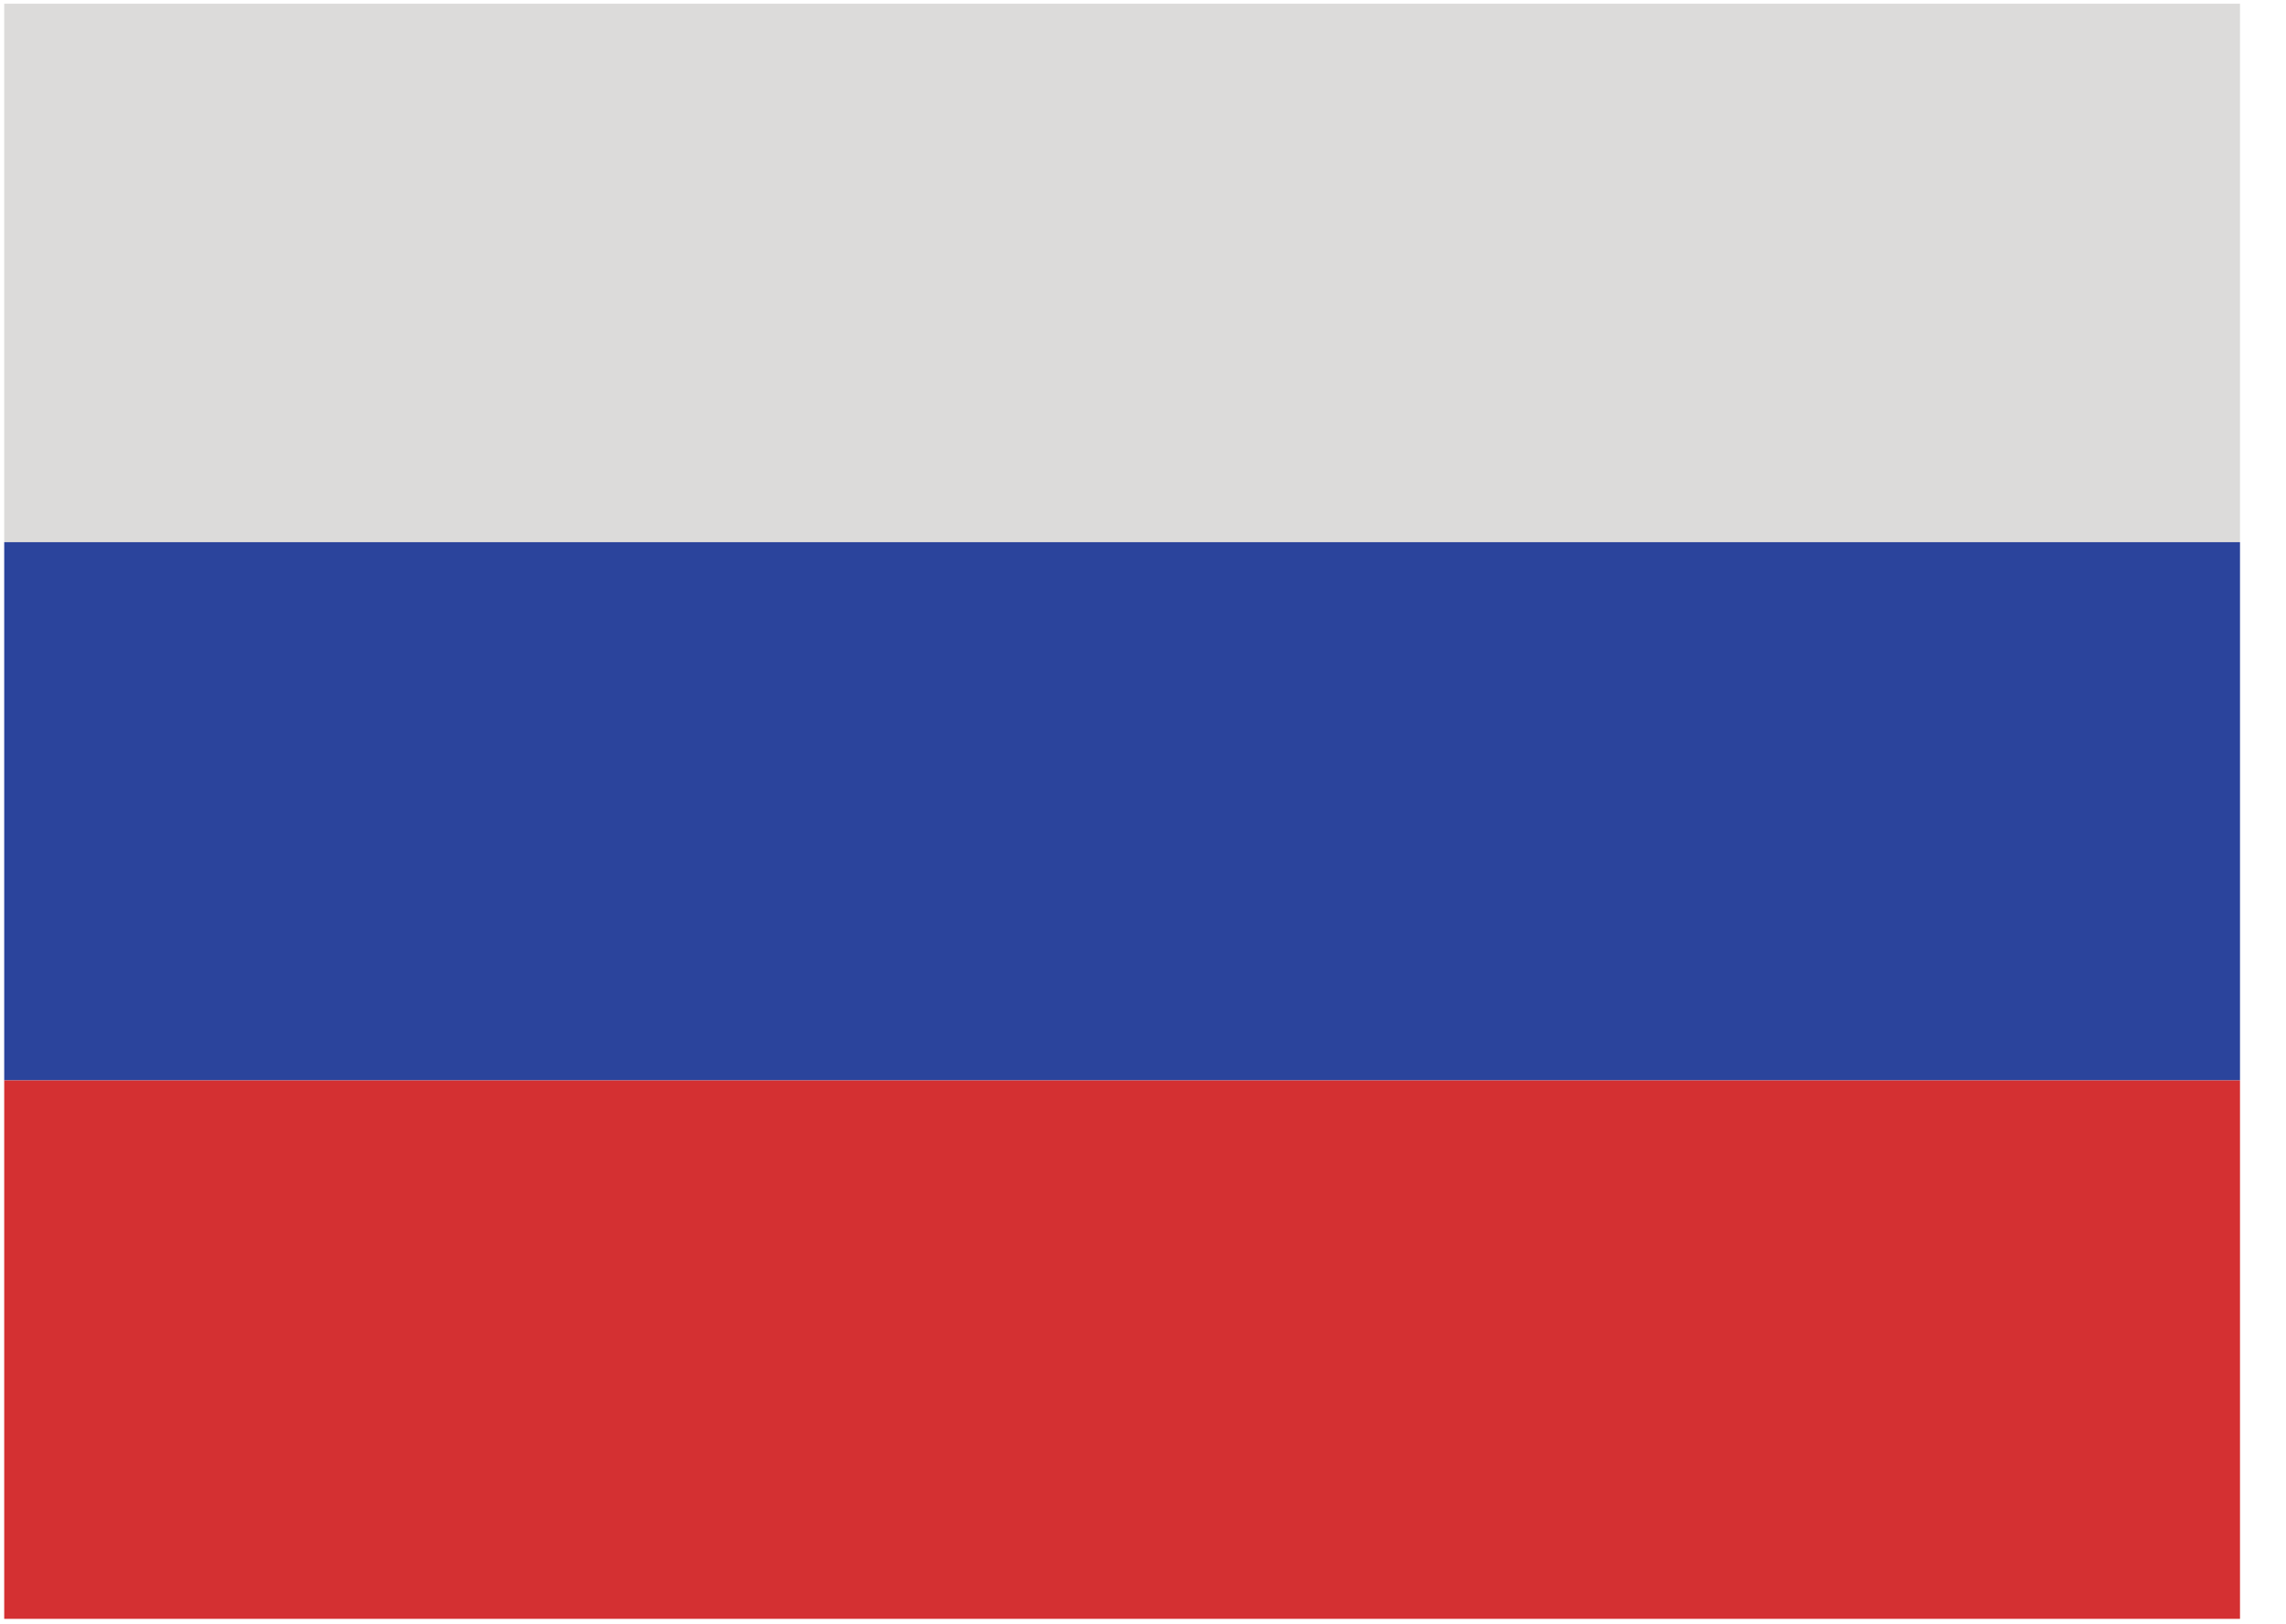
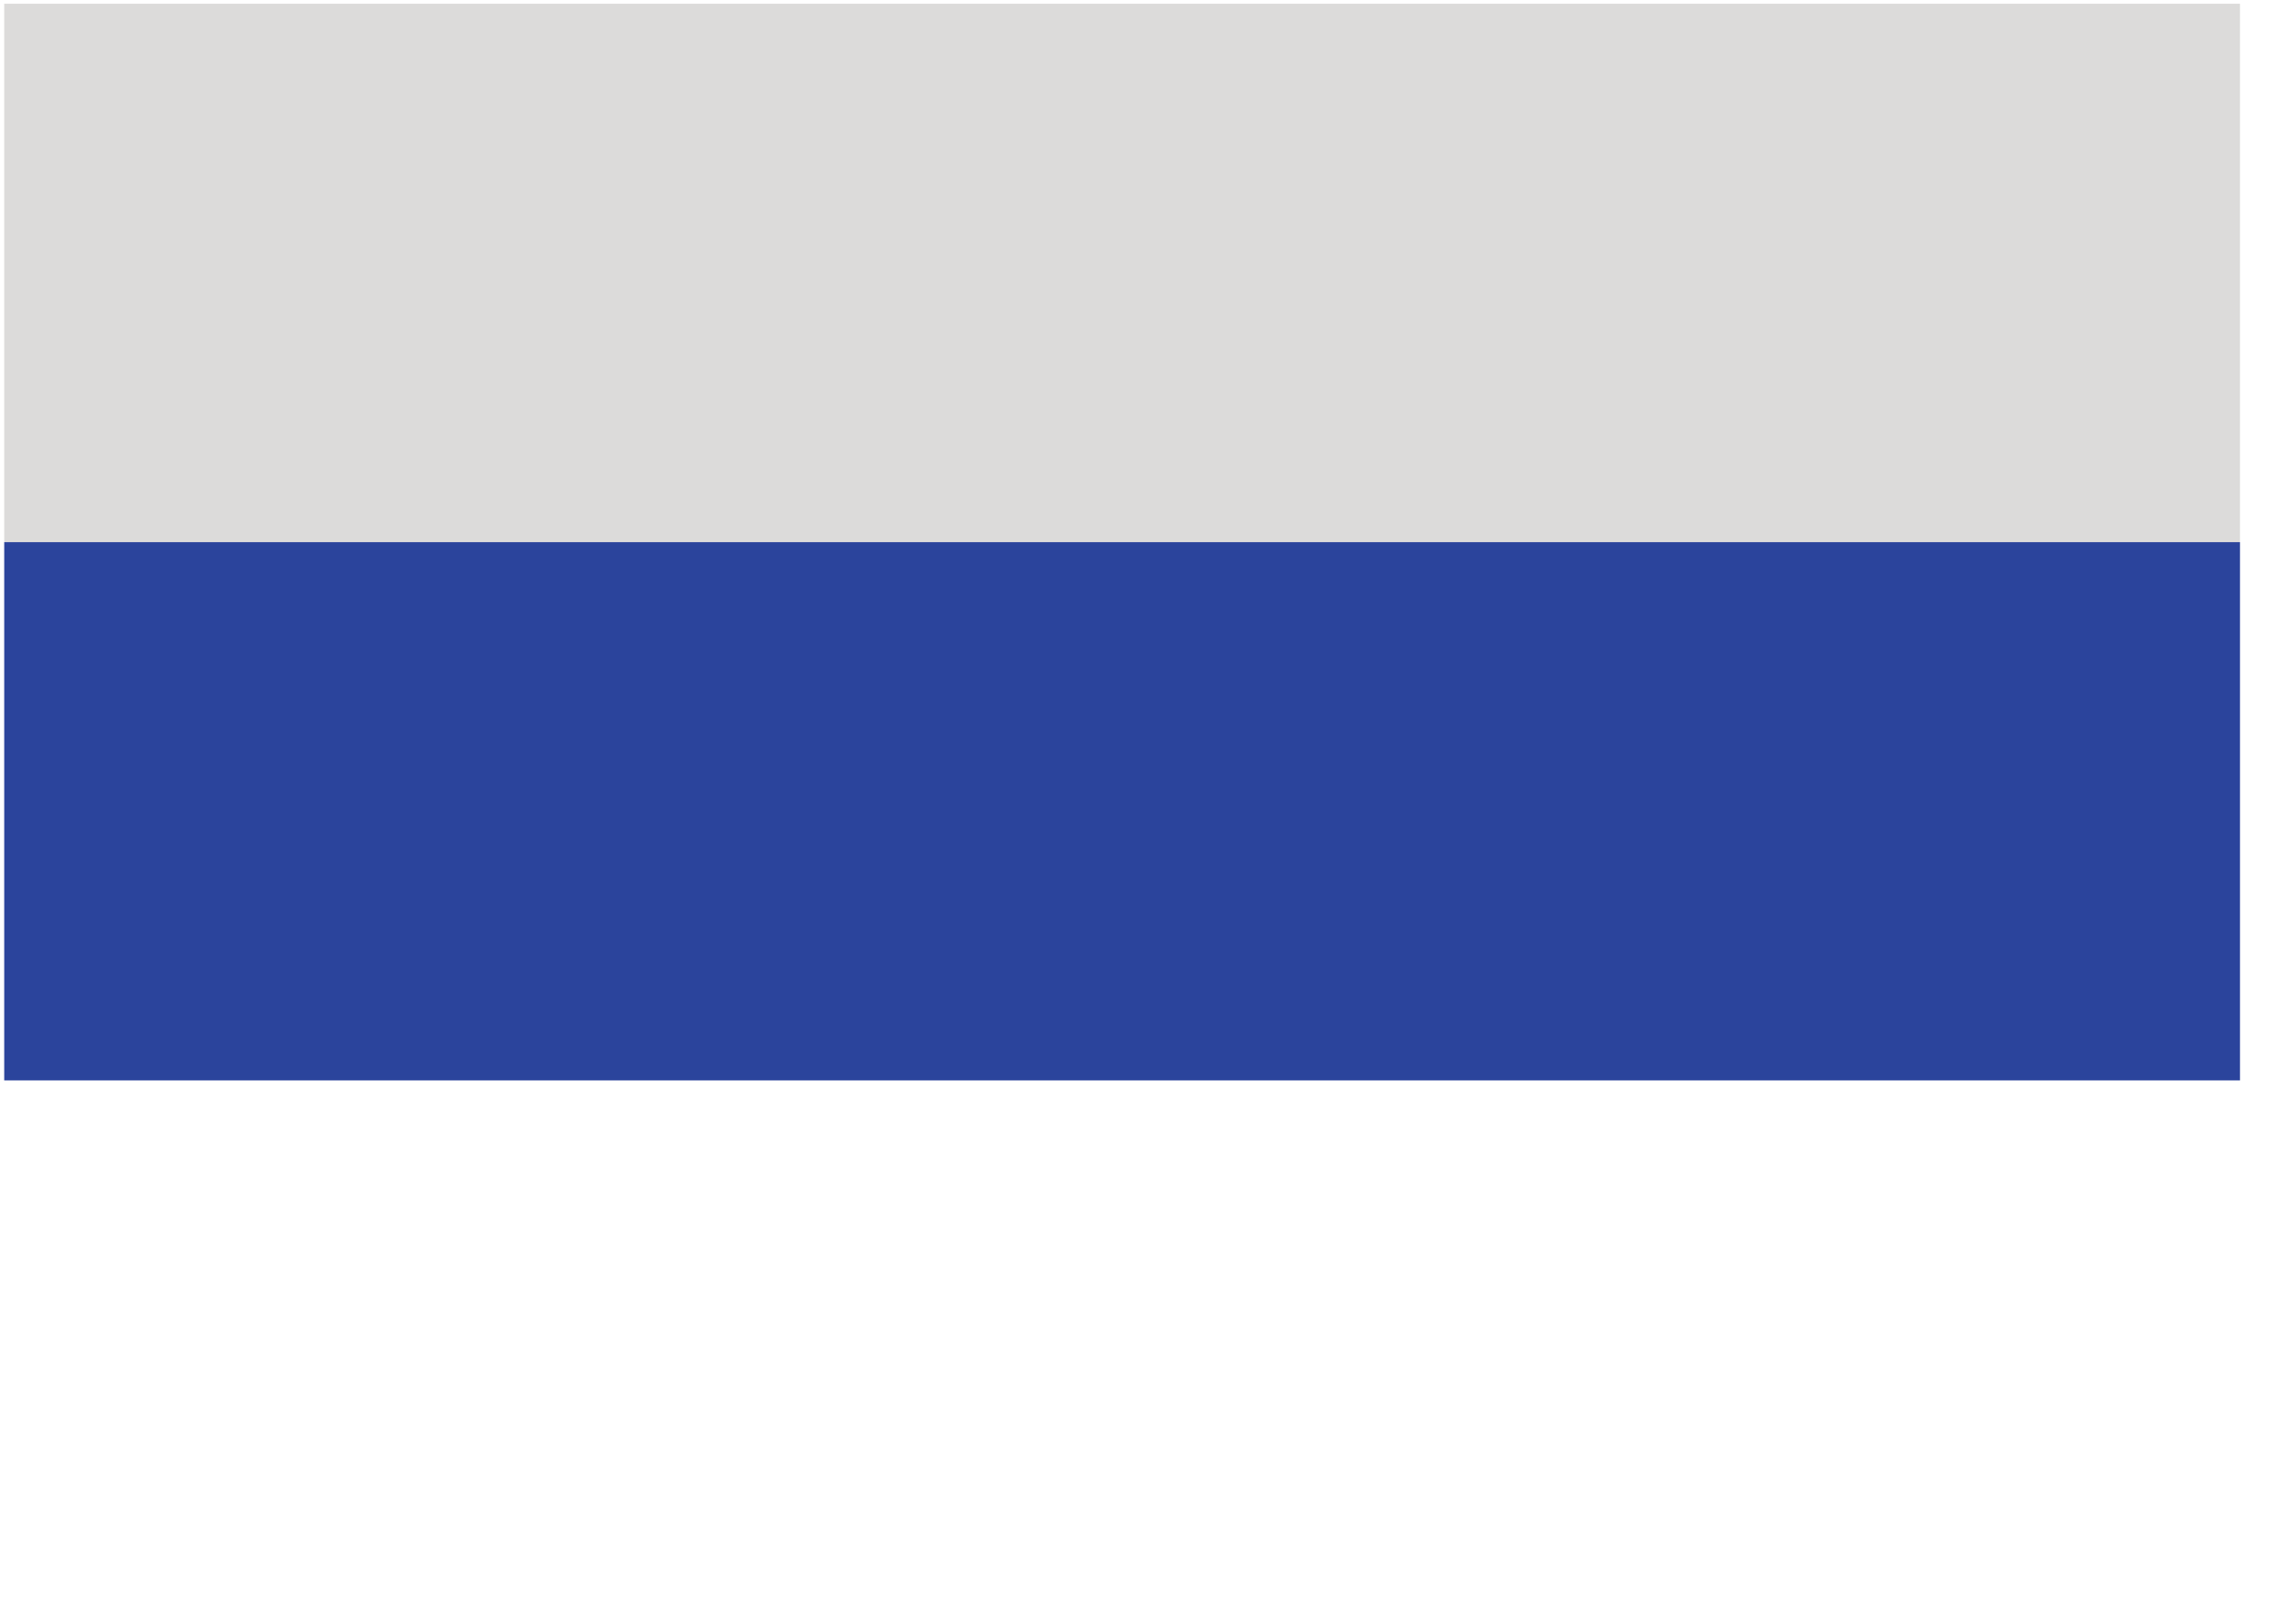
<svg xmlns="http://www.w3.org/2000/svg" width="100%" height="100%" viewBox="0 0 38 27" version="1.1" xml:space="preserve" style="fill-rule:evenodd;clip-rule:evenodd;stroke-linejoin:round;stroke-miterlimit:2;">
  <g transform="matrix(1,0,0,1,-885.63,-758.57)">
    <g transform="matrix(4.167,0,0,4.167,0,0)">
      <g transform="matrix(1,0,0,1,95.904,52.546)">
        <g>
          <rect x="116.647" y="129.511" width="8.919" height="2.148" style="fill:rgb(220,219,218);fill-rule:nonzero;" />
          <rect x="116.647" y="131.659" width="8.919" height="2.147" style="fill:rgb(43,68,156);fill-rule:nonzero;" />
-           <rect x="116.647" y="133.806" width="8.919" height="2.148" style="fill:rgb(212,48,50);fill-rule:nonzero;" />
        </g>
      </g>
    </g>
  </g>
</svg>